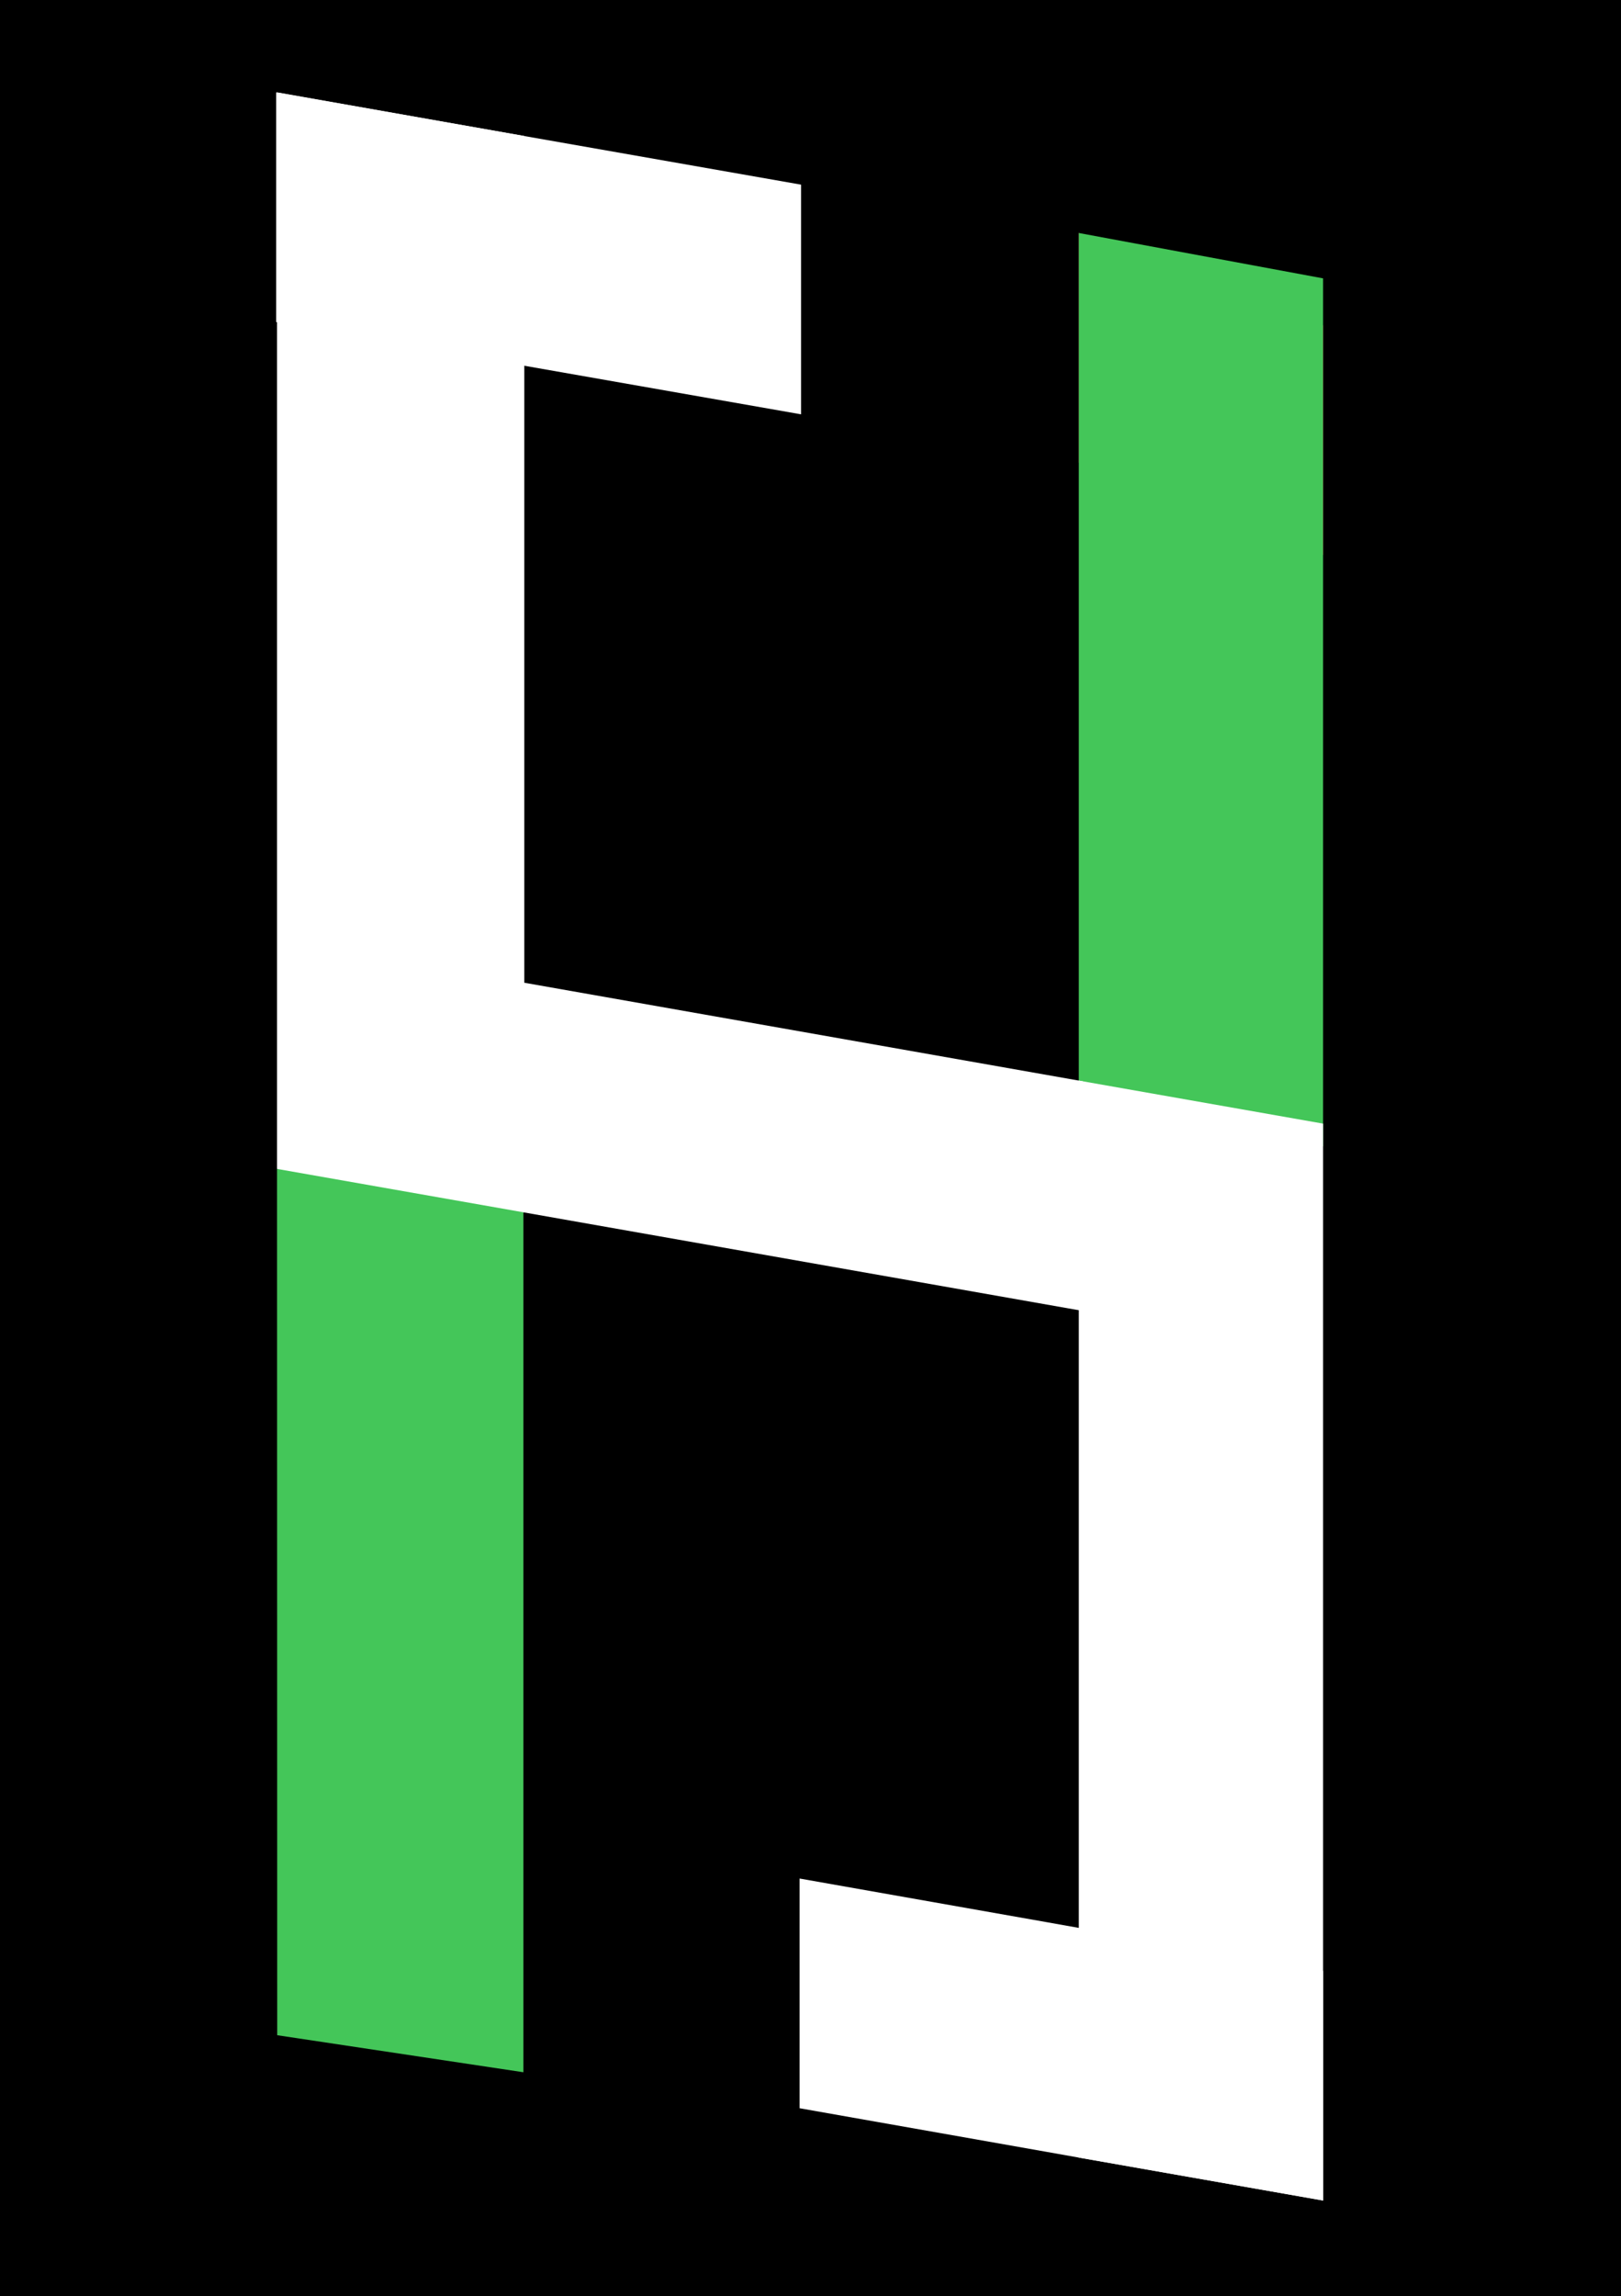
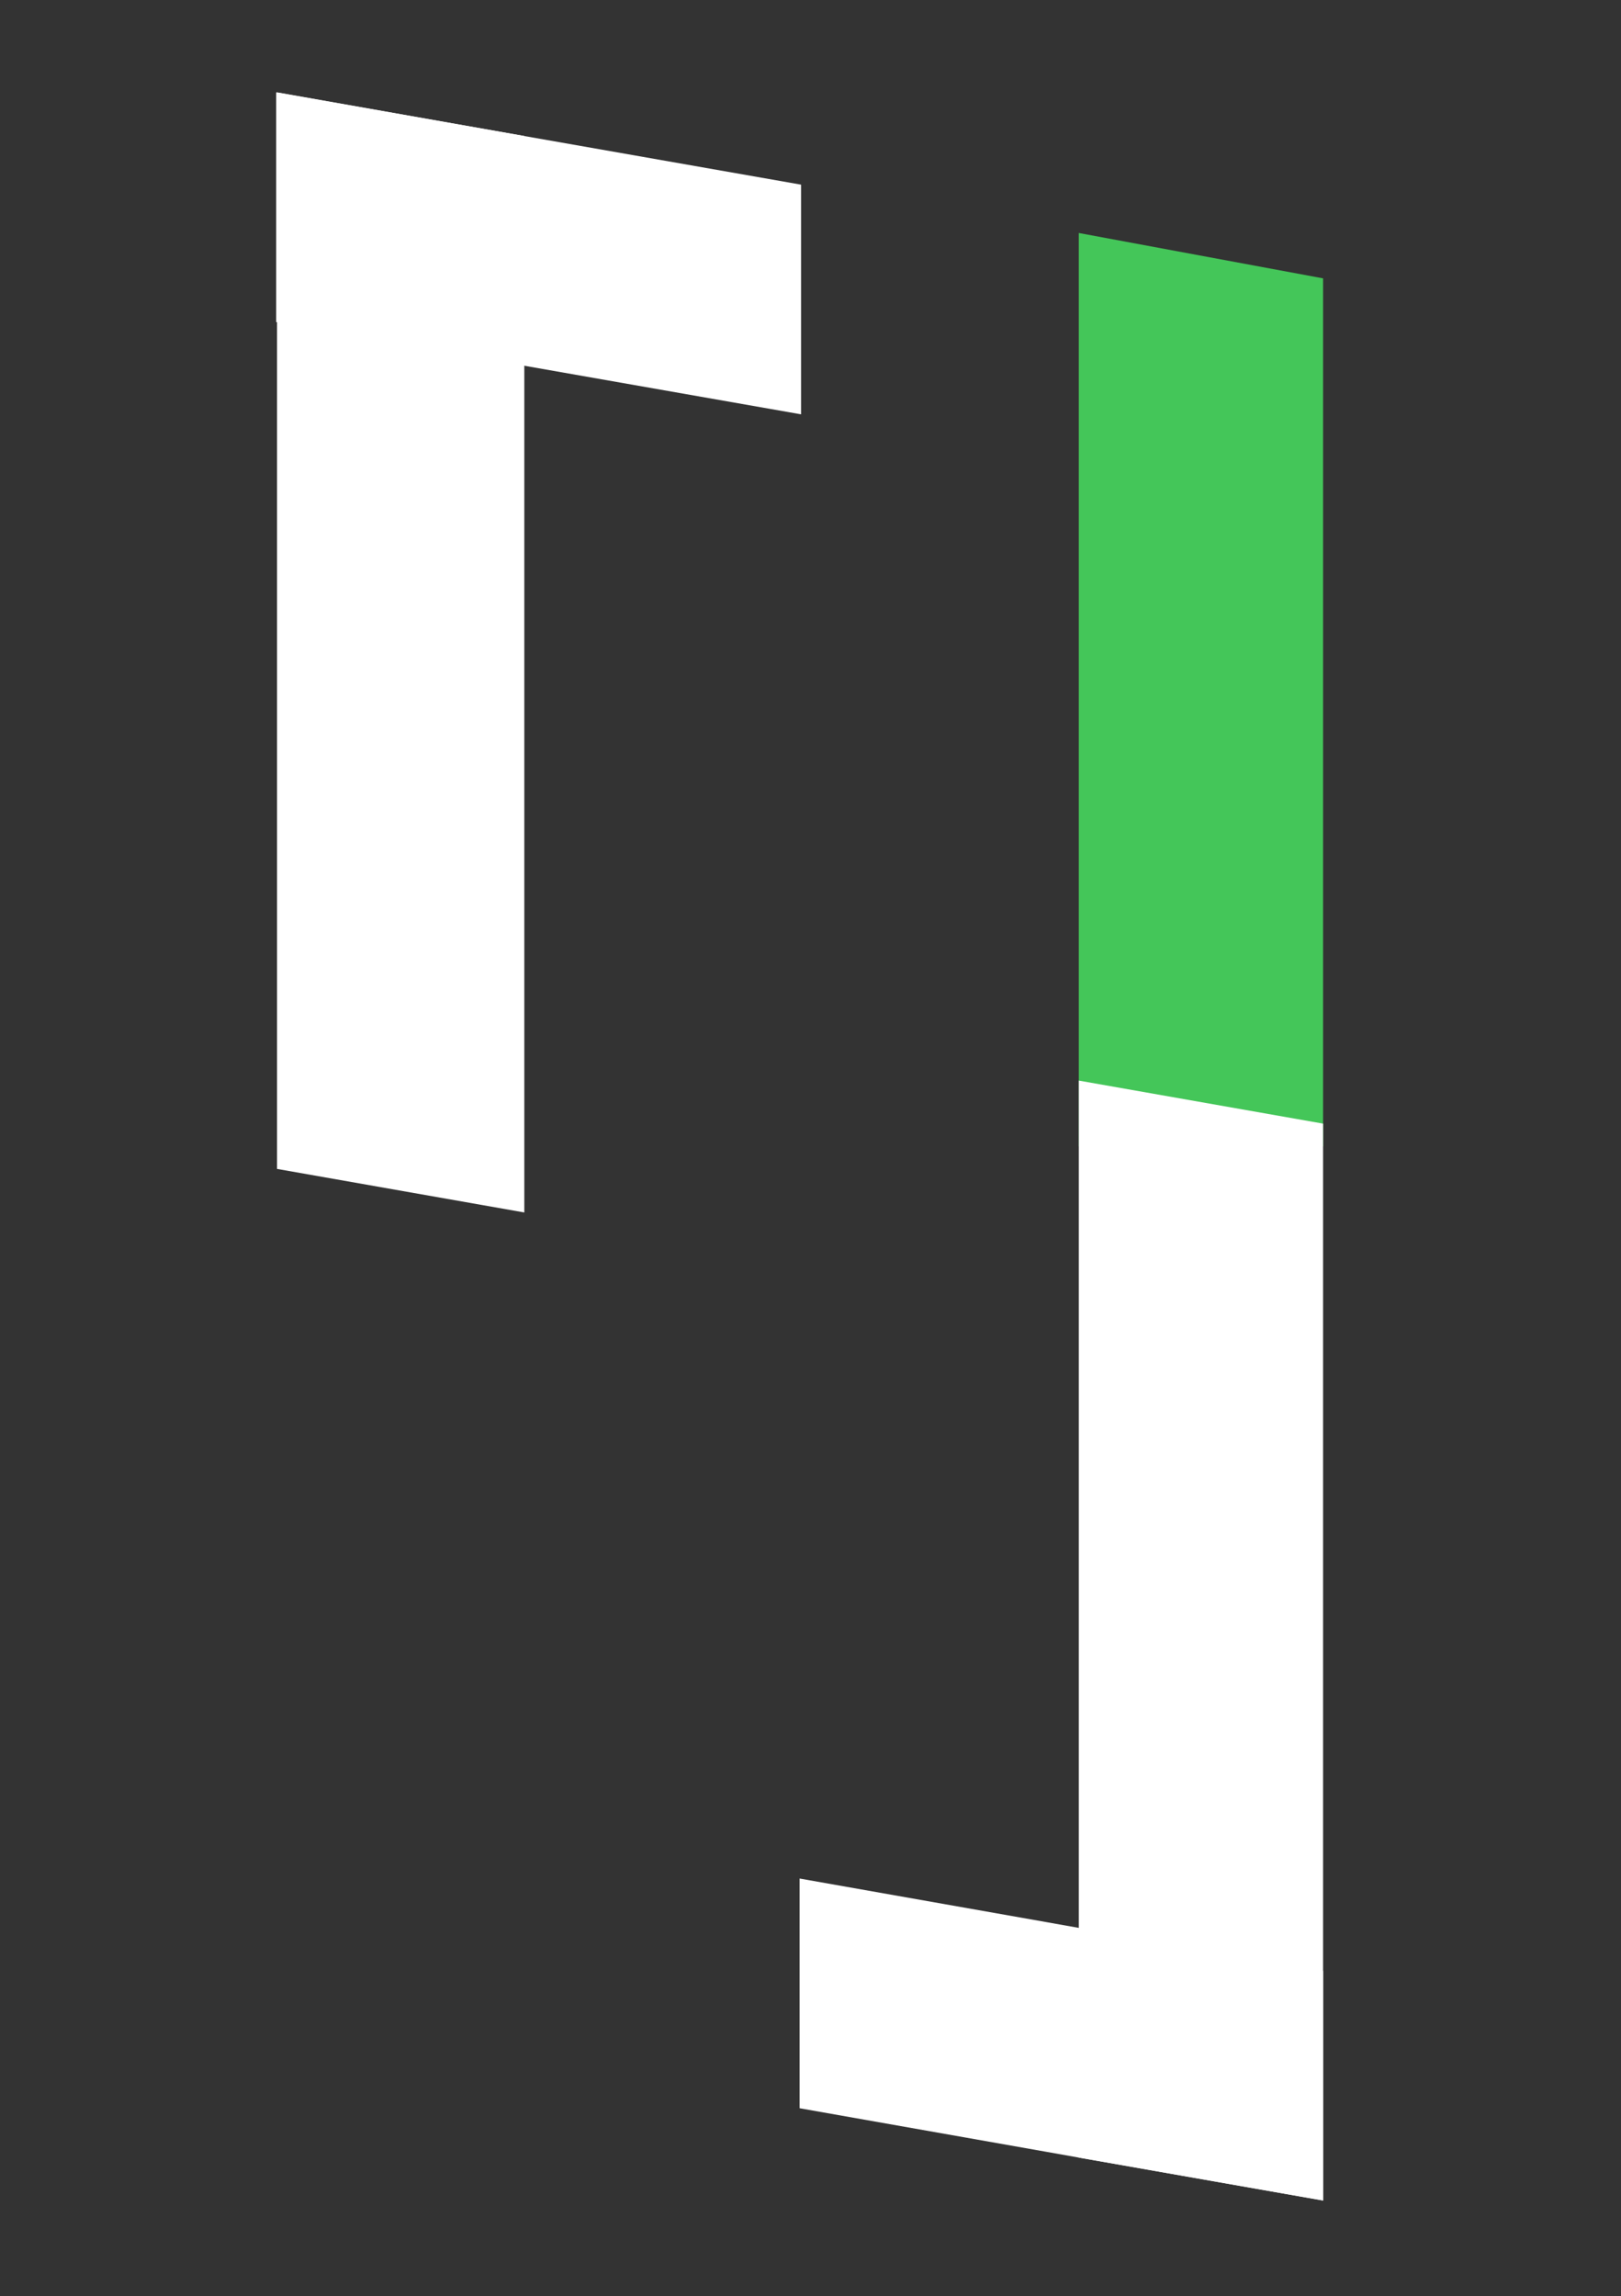
<svg xmlns="http://www.w3.org/2000/svg" viewBox="0 0 763.15 1081">
  <rect x="0" y="0" width="763.15" height="1081" fill="#333333" stroke="none" />
  <defs>
    <style>.cls-1{stroke:#000;stroke-miterlimit:10;}.cls-2{fill:#fff;}.cls-3{fill:#c1272d;}.cls-4{fill:#44c659;}</style>
  </defs>
  <title>white and light green</title>
  <g id="Layer_2" data-name="Layer 2">
-     <rect class="cls-1" x="0.5" y="0.5" width="762.15" height="1080" />
-   </g>
+     </g>
  <g id="Layer_1" data-name="Layer 1">
    <polygon class="cls-2" points="377.13 86.93 377.13 195.06 246.74 172.17 130.01 151.61 130.01 43.48 246.74 64.03 377.13 86.93" />
-     <polygon class="cls-3" points="622.89 153.14 622.89 261.28 562.21 238.38 507.88 217.82 507.88 109.69 562.21 130.25 622.89 153.14" />
    <polygon class="cls-4" points="507.88 539.72 622.89 539.72 622.89 131.05 507.88 109.69 507.88 539.72" />
    <polygon class="cls-2" points="622.89 927.85 622.89 1035.98 507.88 1015.76 492.86 1013.09 376.45 992.53 376.45 884.39 492.86 904.95 507.88 907.62 622.89 927.85" />
-     <polygon class="cls-2" points="508.7 616.98 240.85 569.76 245.92 462.5 509.76 509.06 508.7 616.98" />
-     <polygon class="cls-4" points="246.42 550.31 130.43 550.31 130.51 958.15 246.42 975.59 246.42 550.31" />
    <polygon class="cls-2" points="507.88 508.73 507.88 1015.76 622.89 1035.98 622.89 528.99 507.88 508.73" />
    <polygon class="cls-2" points="130.43 550.31 246.84 570.81 246.84 64.03 130.43 43.48 130.43 550.31" />
  </g>
</svg>